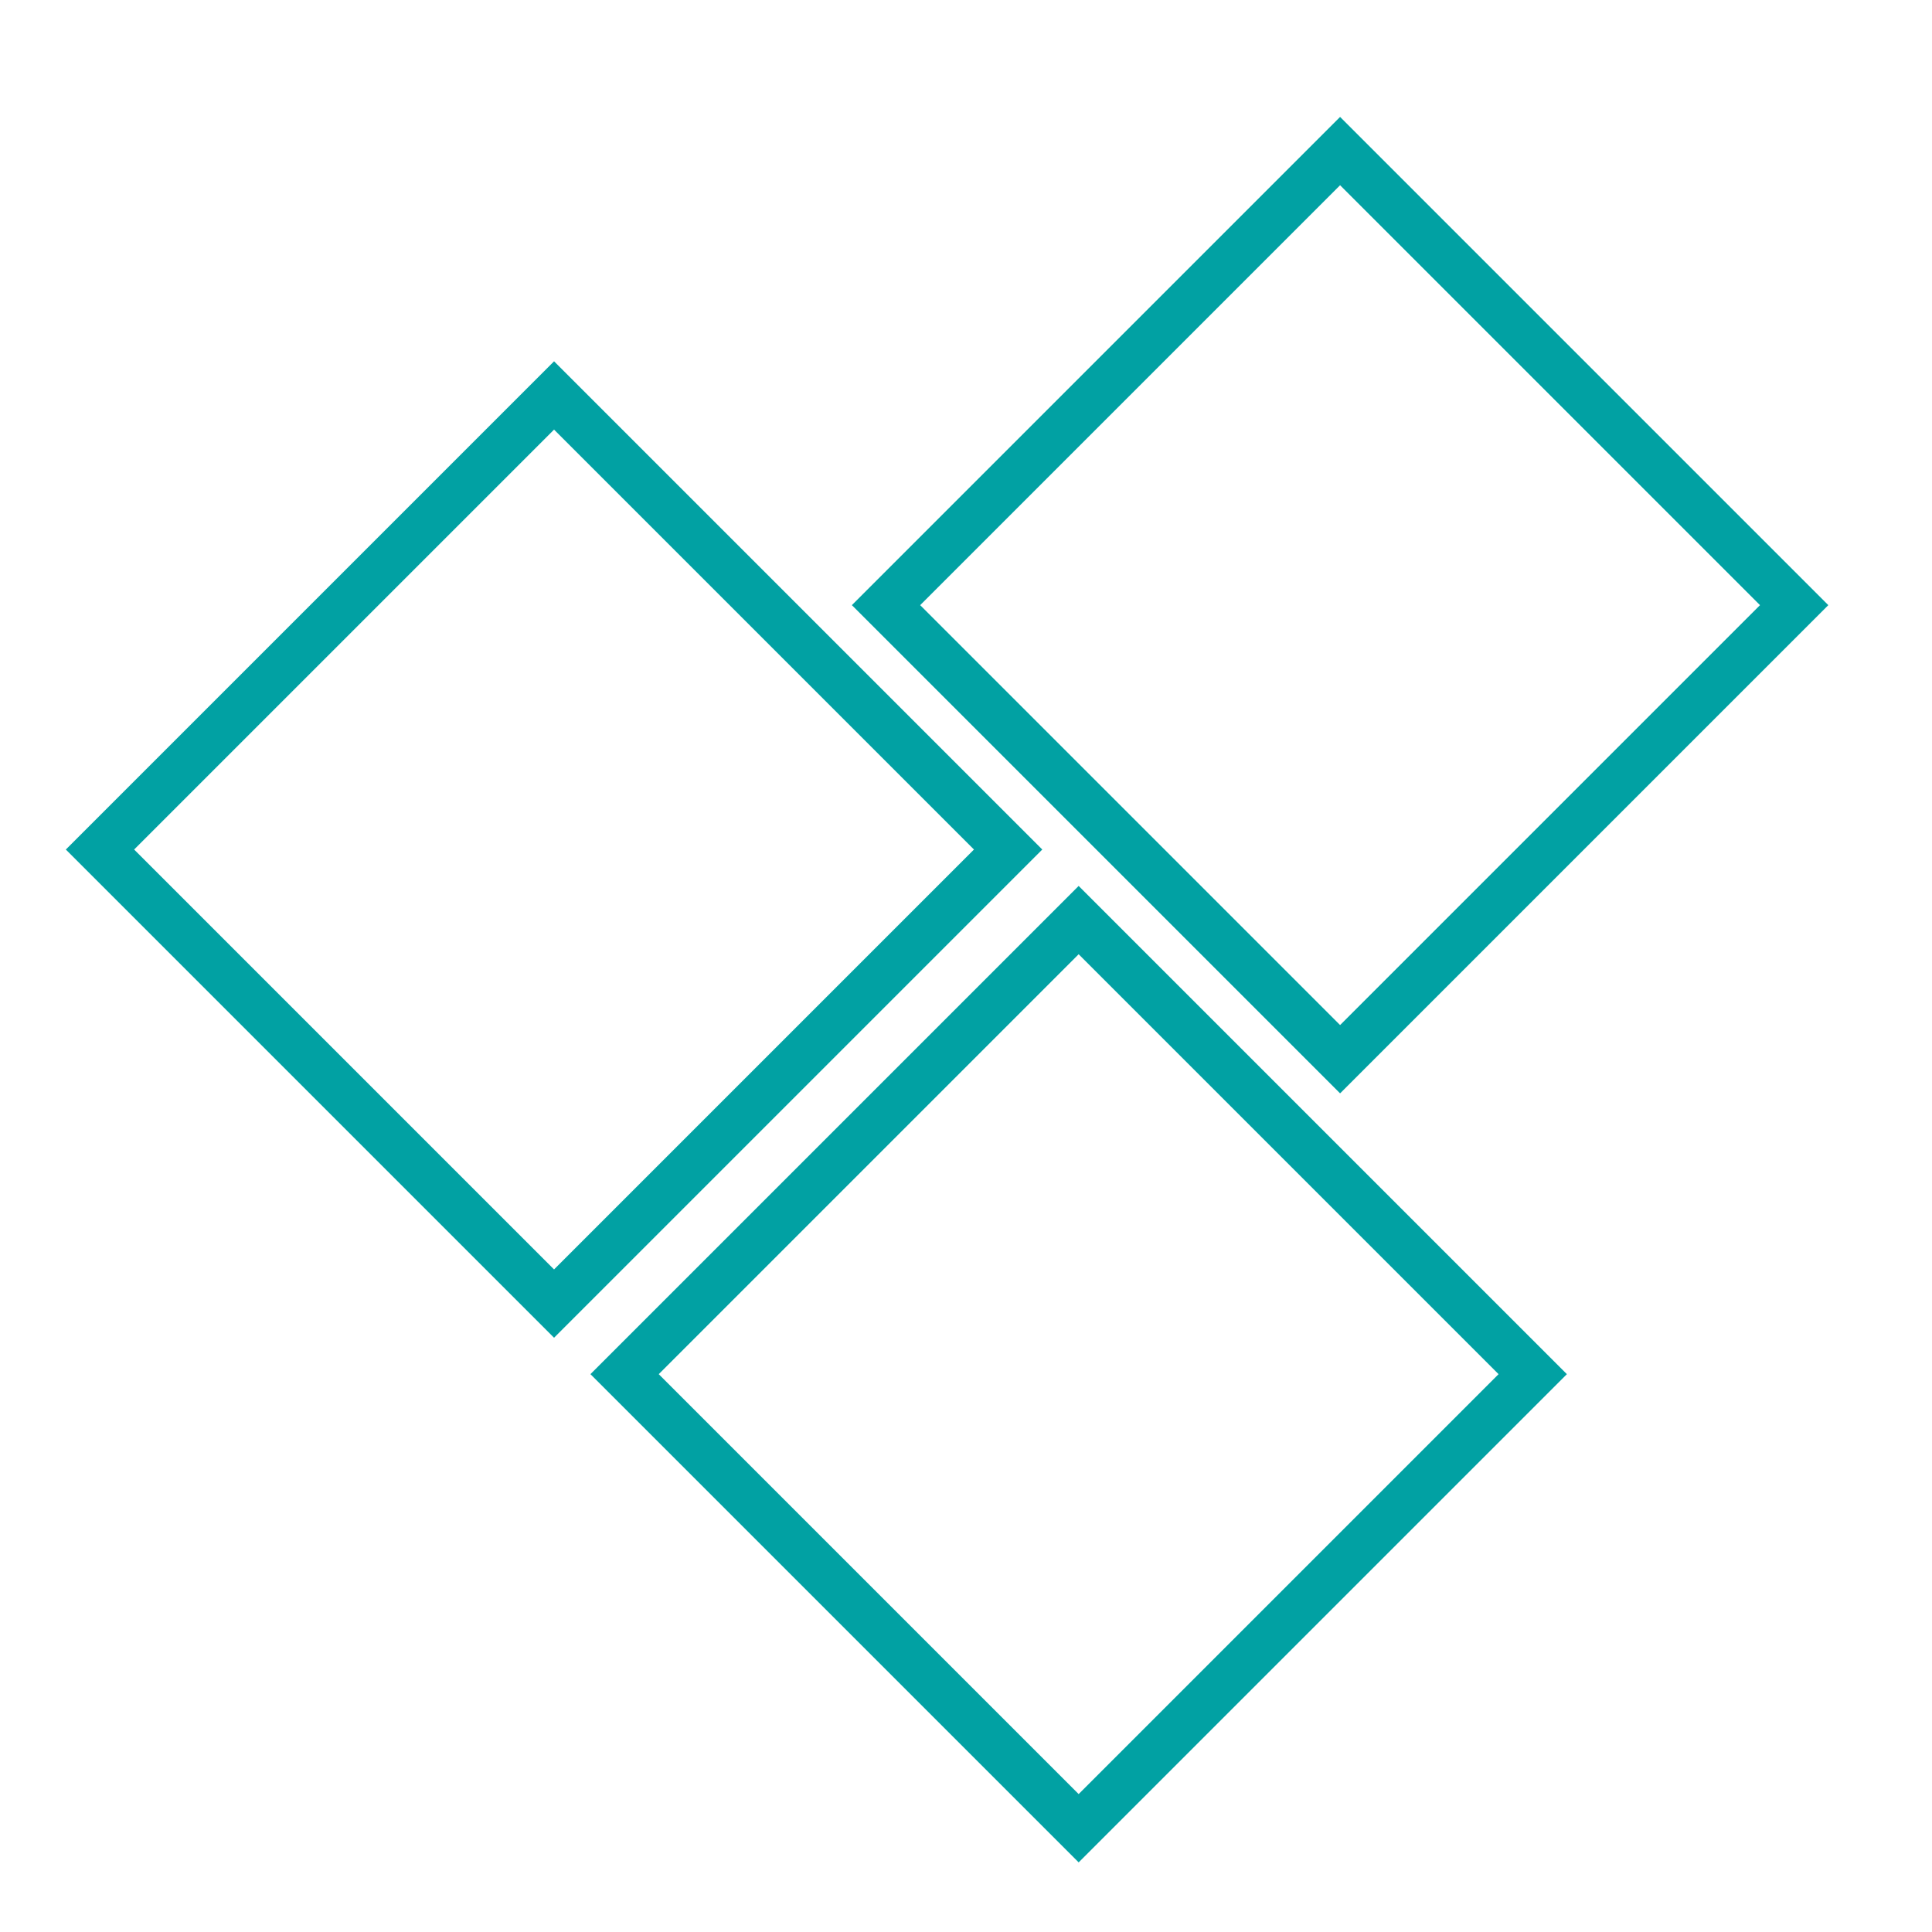
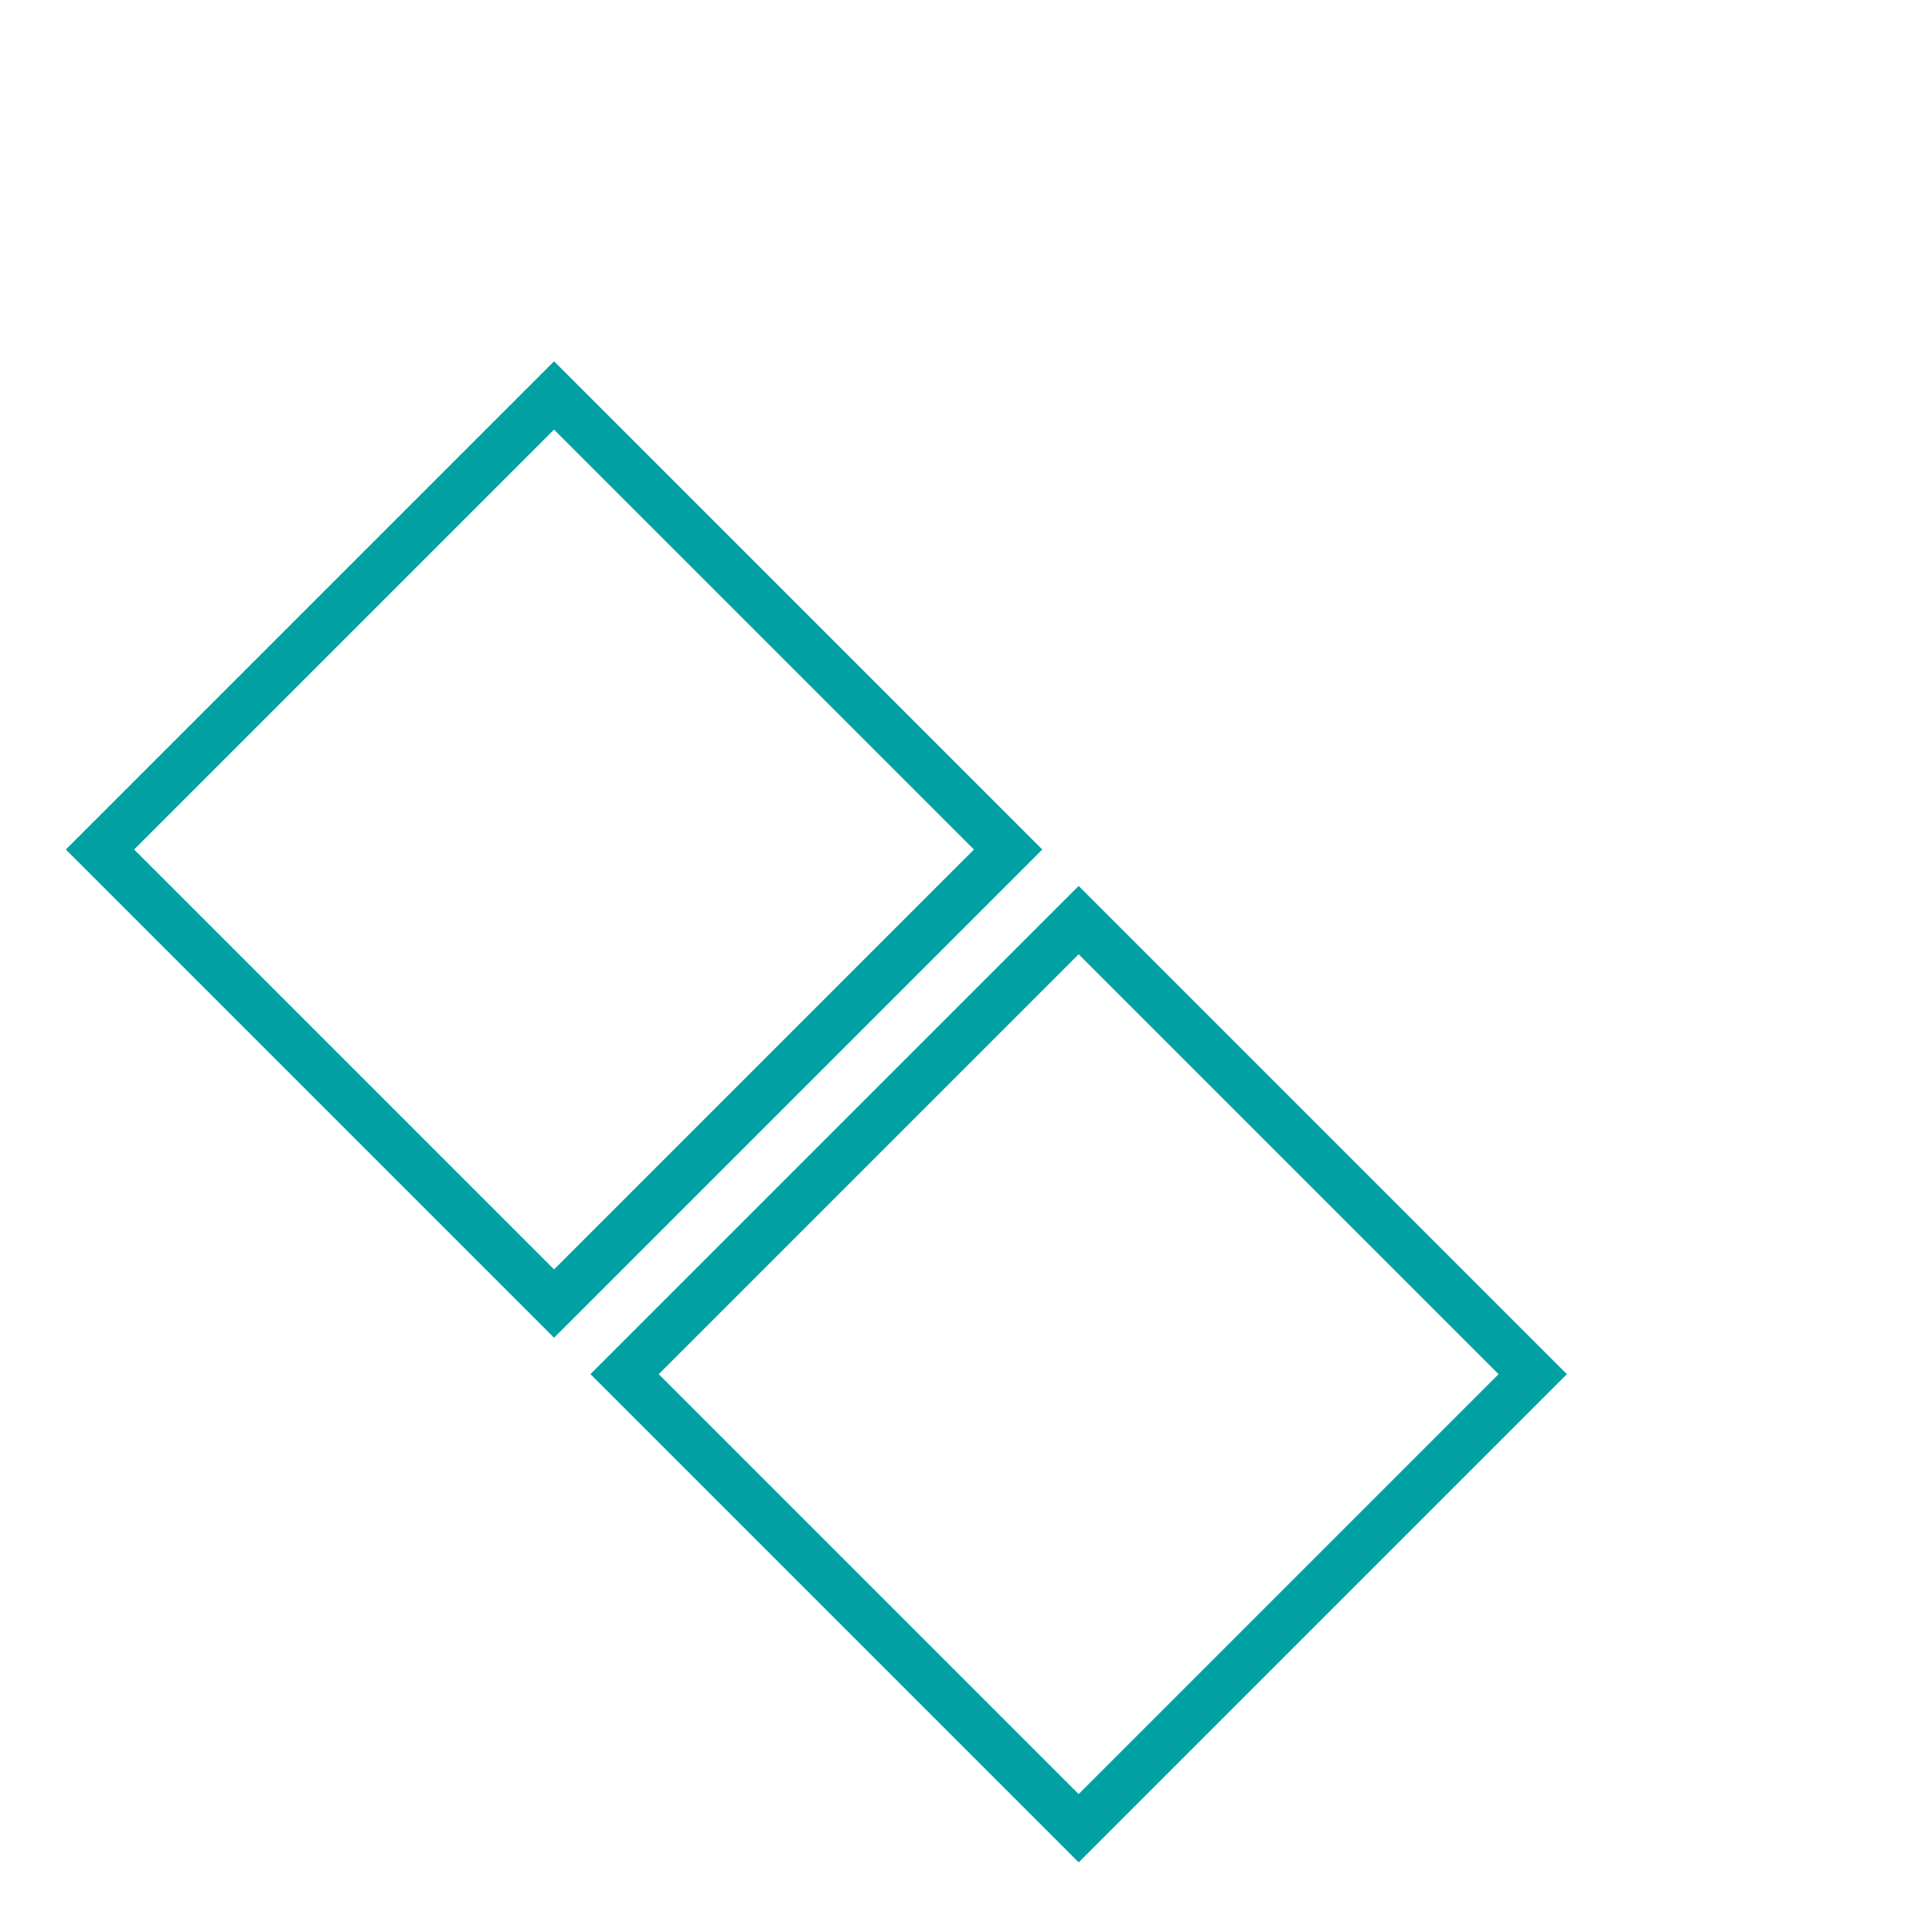
<svg xmlns="http://www.w3.org/2000/svg" id="Layer_1" data-name="Layer 1" version="1.1" viewBox="0 0 800 800">
  <defs>
    <style> .cls-1 { fill: none; stroke: #01a1a3; stroke-miterlimit: 10; stroke-width: 20px; } </style>
  </defs>
  <rect class="cls-1" x="96.5" y="218.8" width="265.9" height="265.9" transform="translate(315.9 -59.2) rotate(45)" />
  <rect class="cls-1" x="313.7" y="436.1" width="265.9" height="265.9" transform="translate(533.2 -149.2) rotate(45)" />
-   <rect class="cls-1" x="421.9" y="117.7" width="265.9" height="265.9" transform="translate(339.8 -319) rotate(45)" />
</svg>